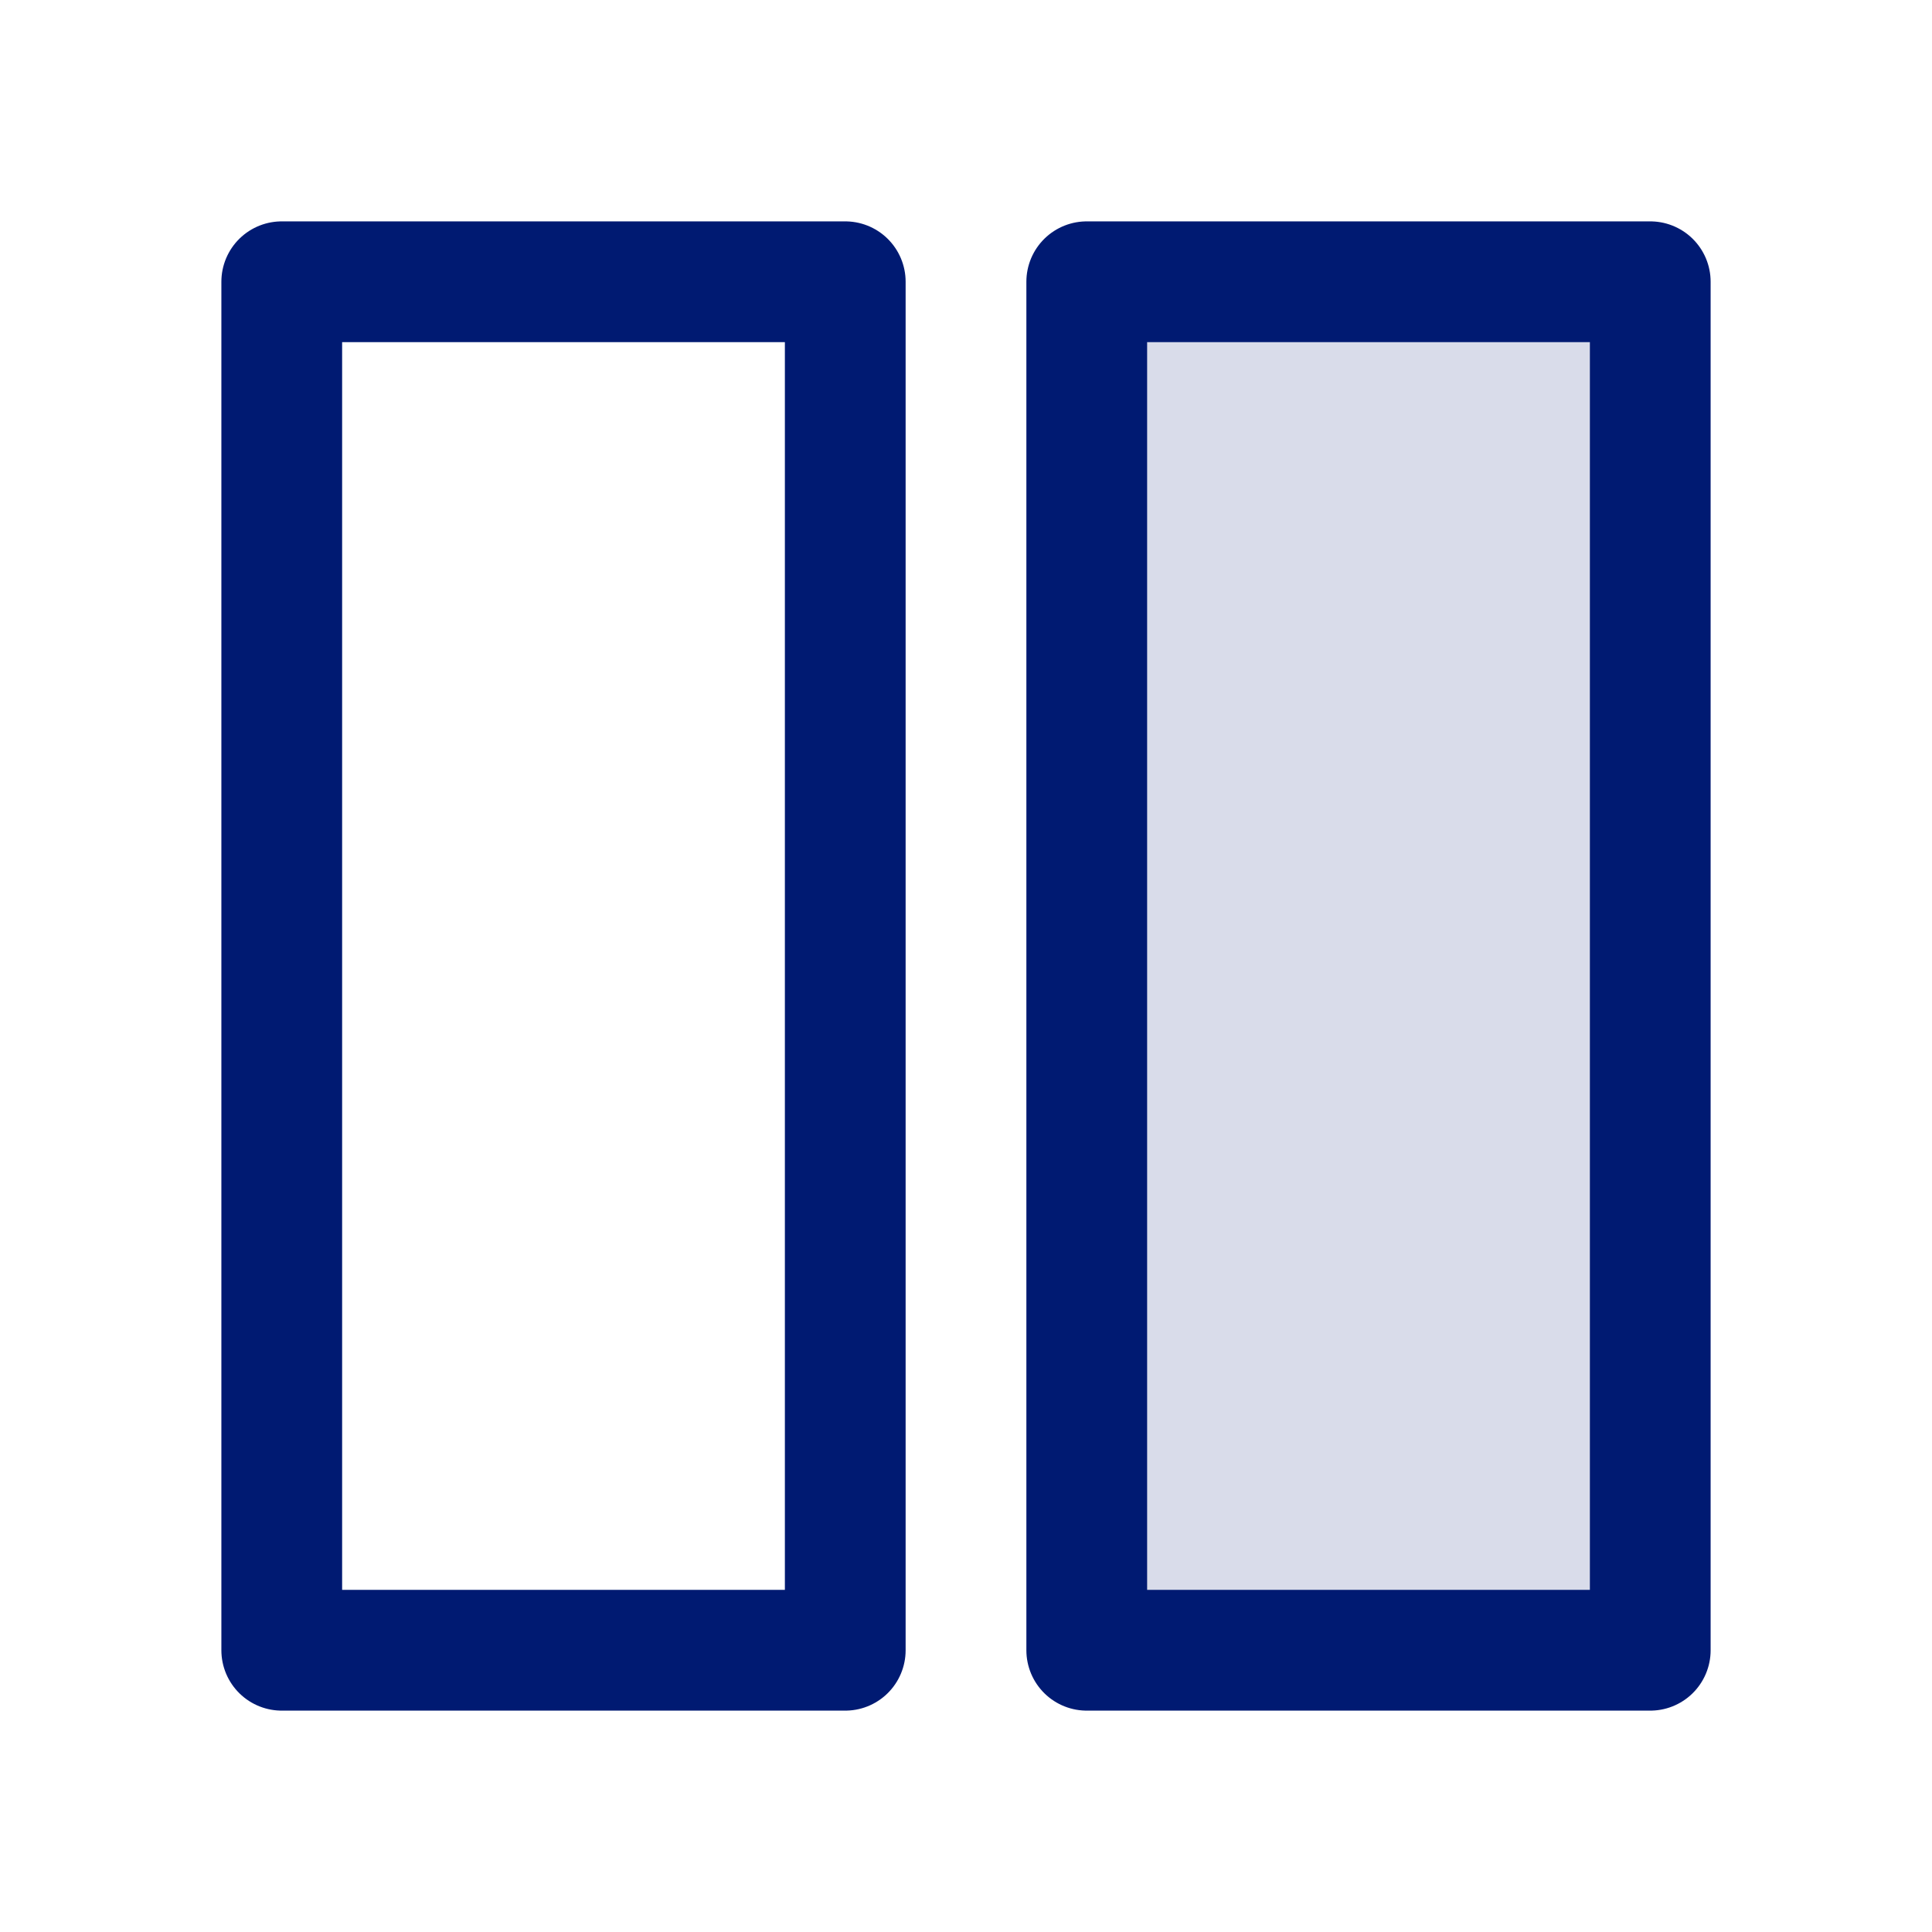
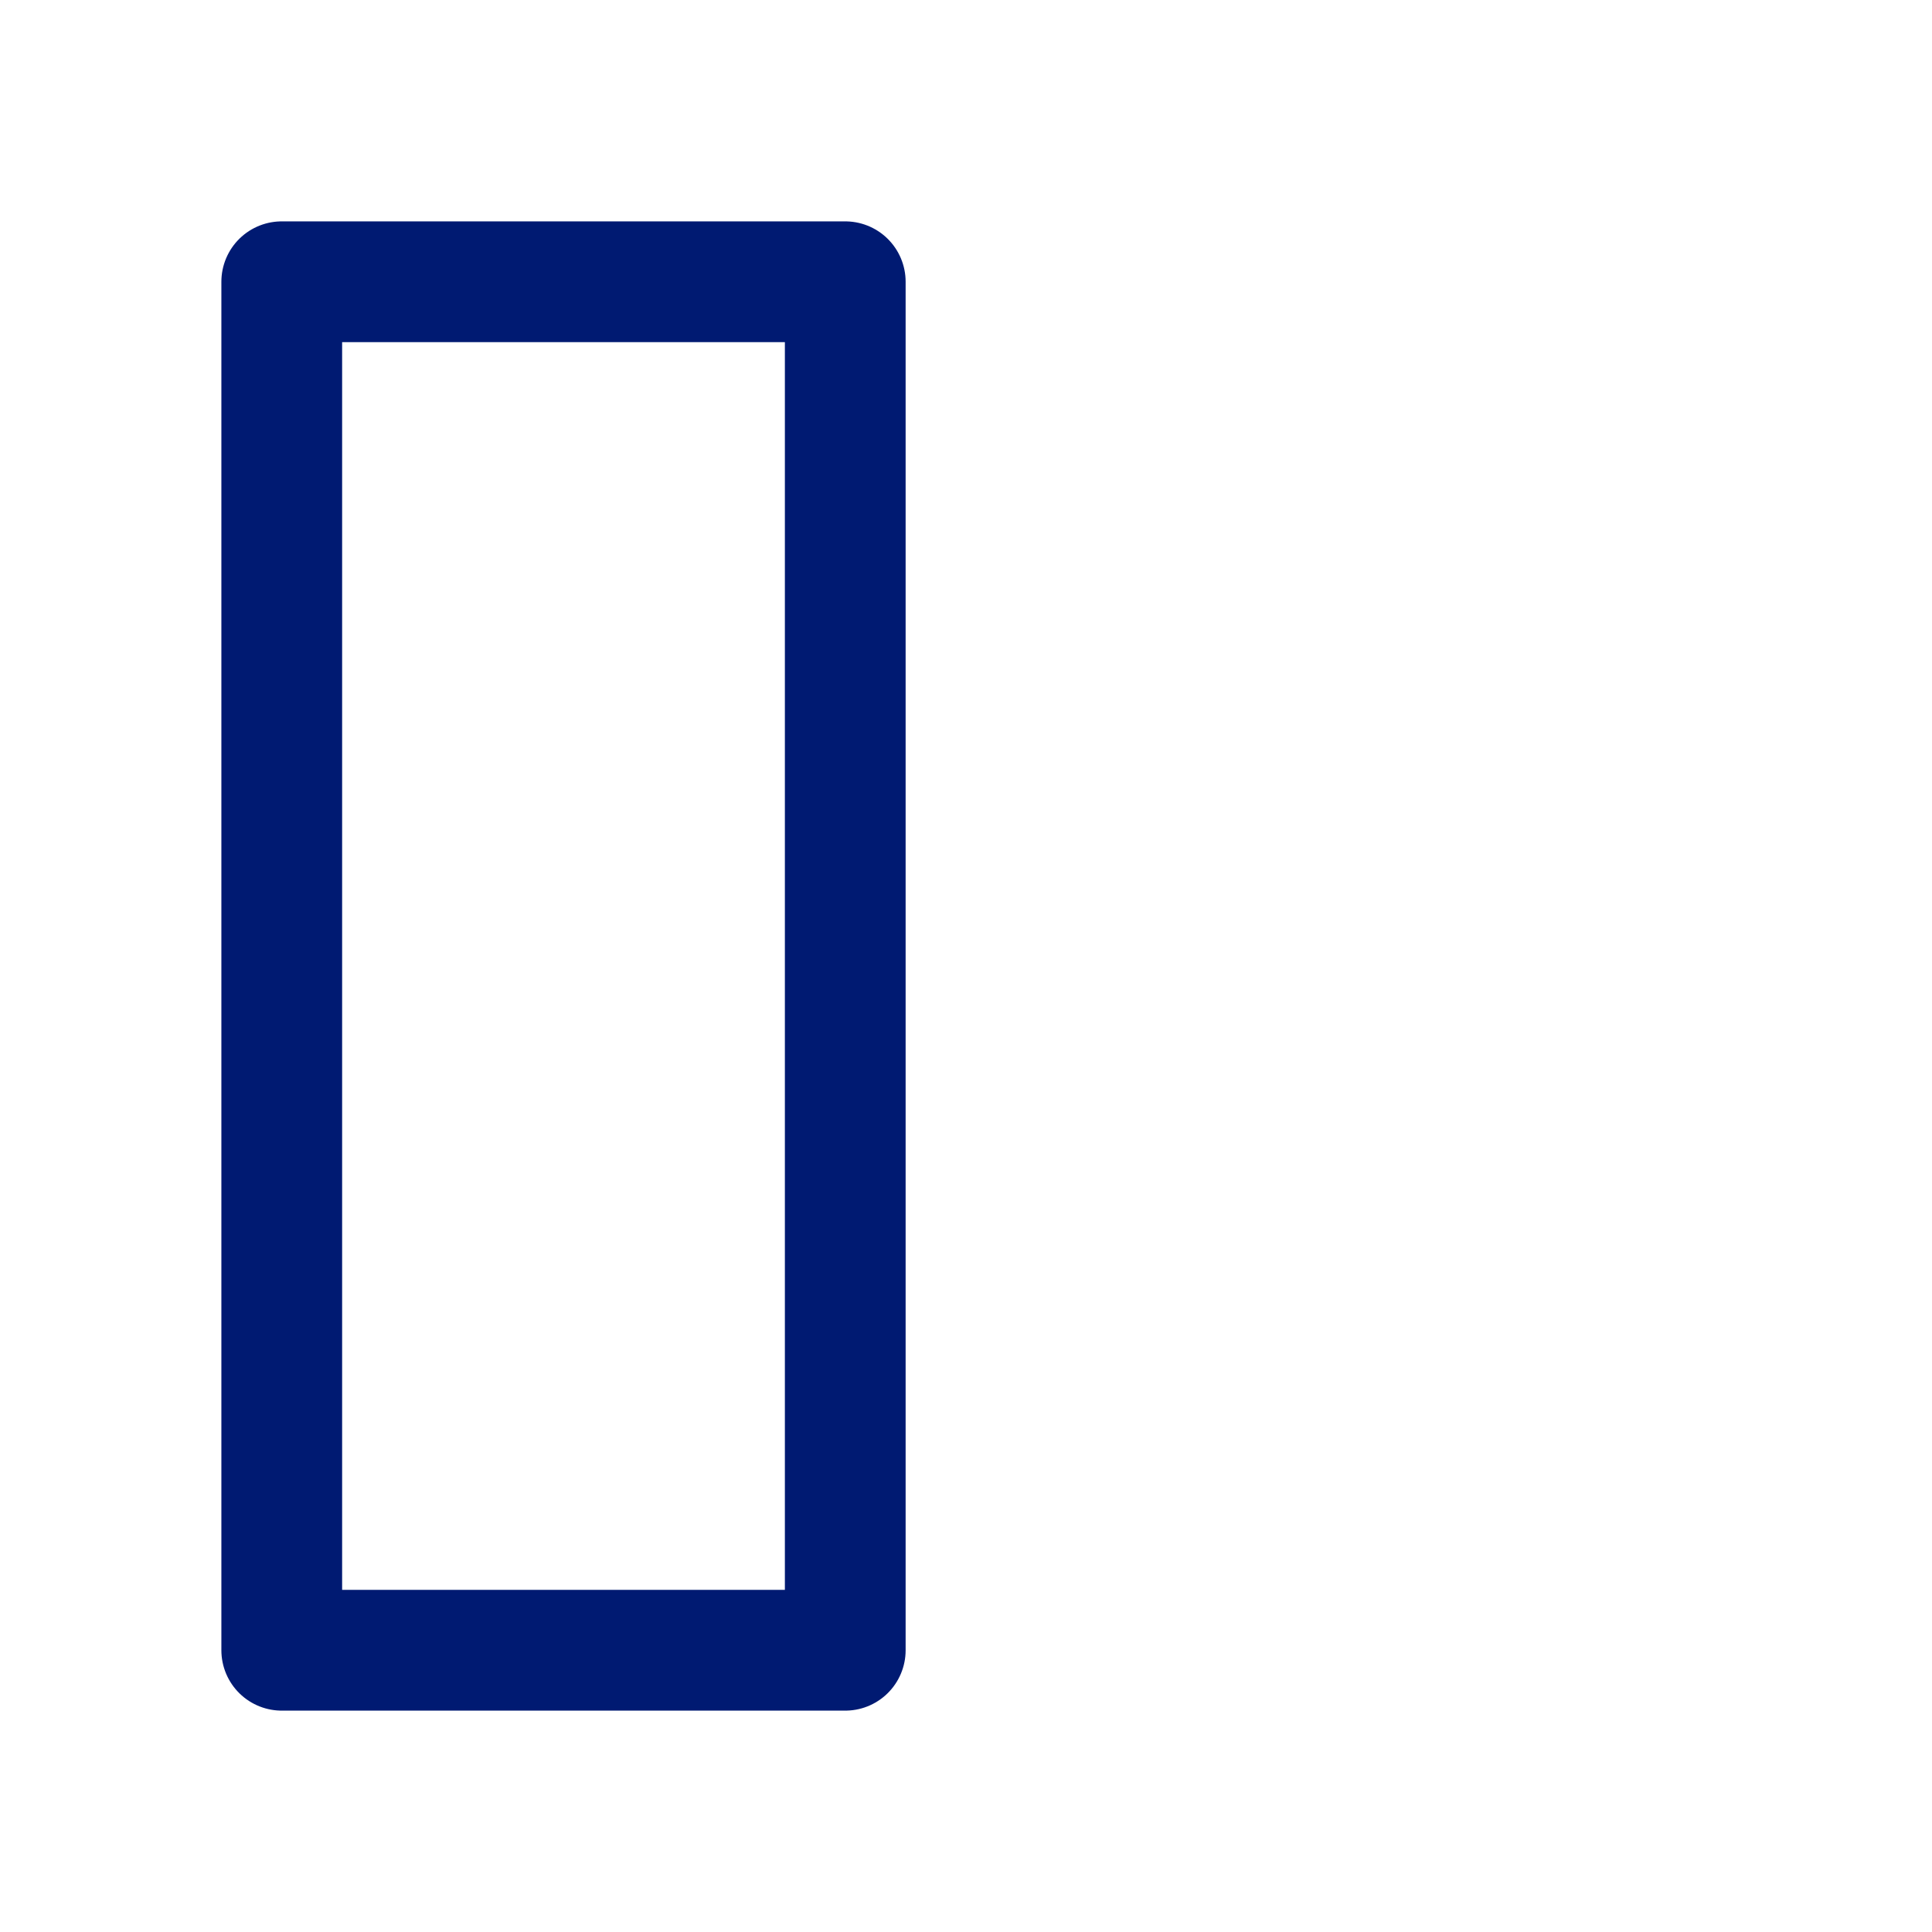
<svg xmlns="http://www.w3.org/2000/svg" width="800px" height="800px" viewBox="0 0 24 24" fill="none">
-   <path opacity="0.15" d="M13.5 3.5H20.5V20.5H13.5V3.5Z" fill="#001A72" />
  <path d="M3.5 3.5H10.5V20.5H3.5V3.5Z" stroke="#001A72" stroke-width="1.5" stroke-linecap="round" stroke-linejoin="round" />
-   <path d="M13.5 3.5H20.5V20.5H13.5V3.5Z" stroke="#001A72" stroke-width="1.5" stroke-linecap="round" stroke-linejoin="round" />
</svg>